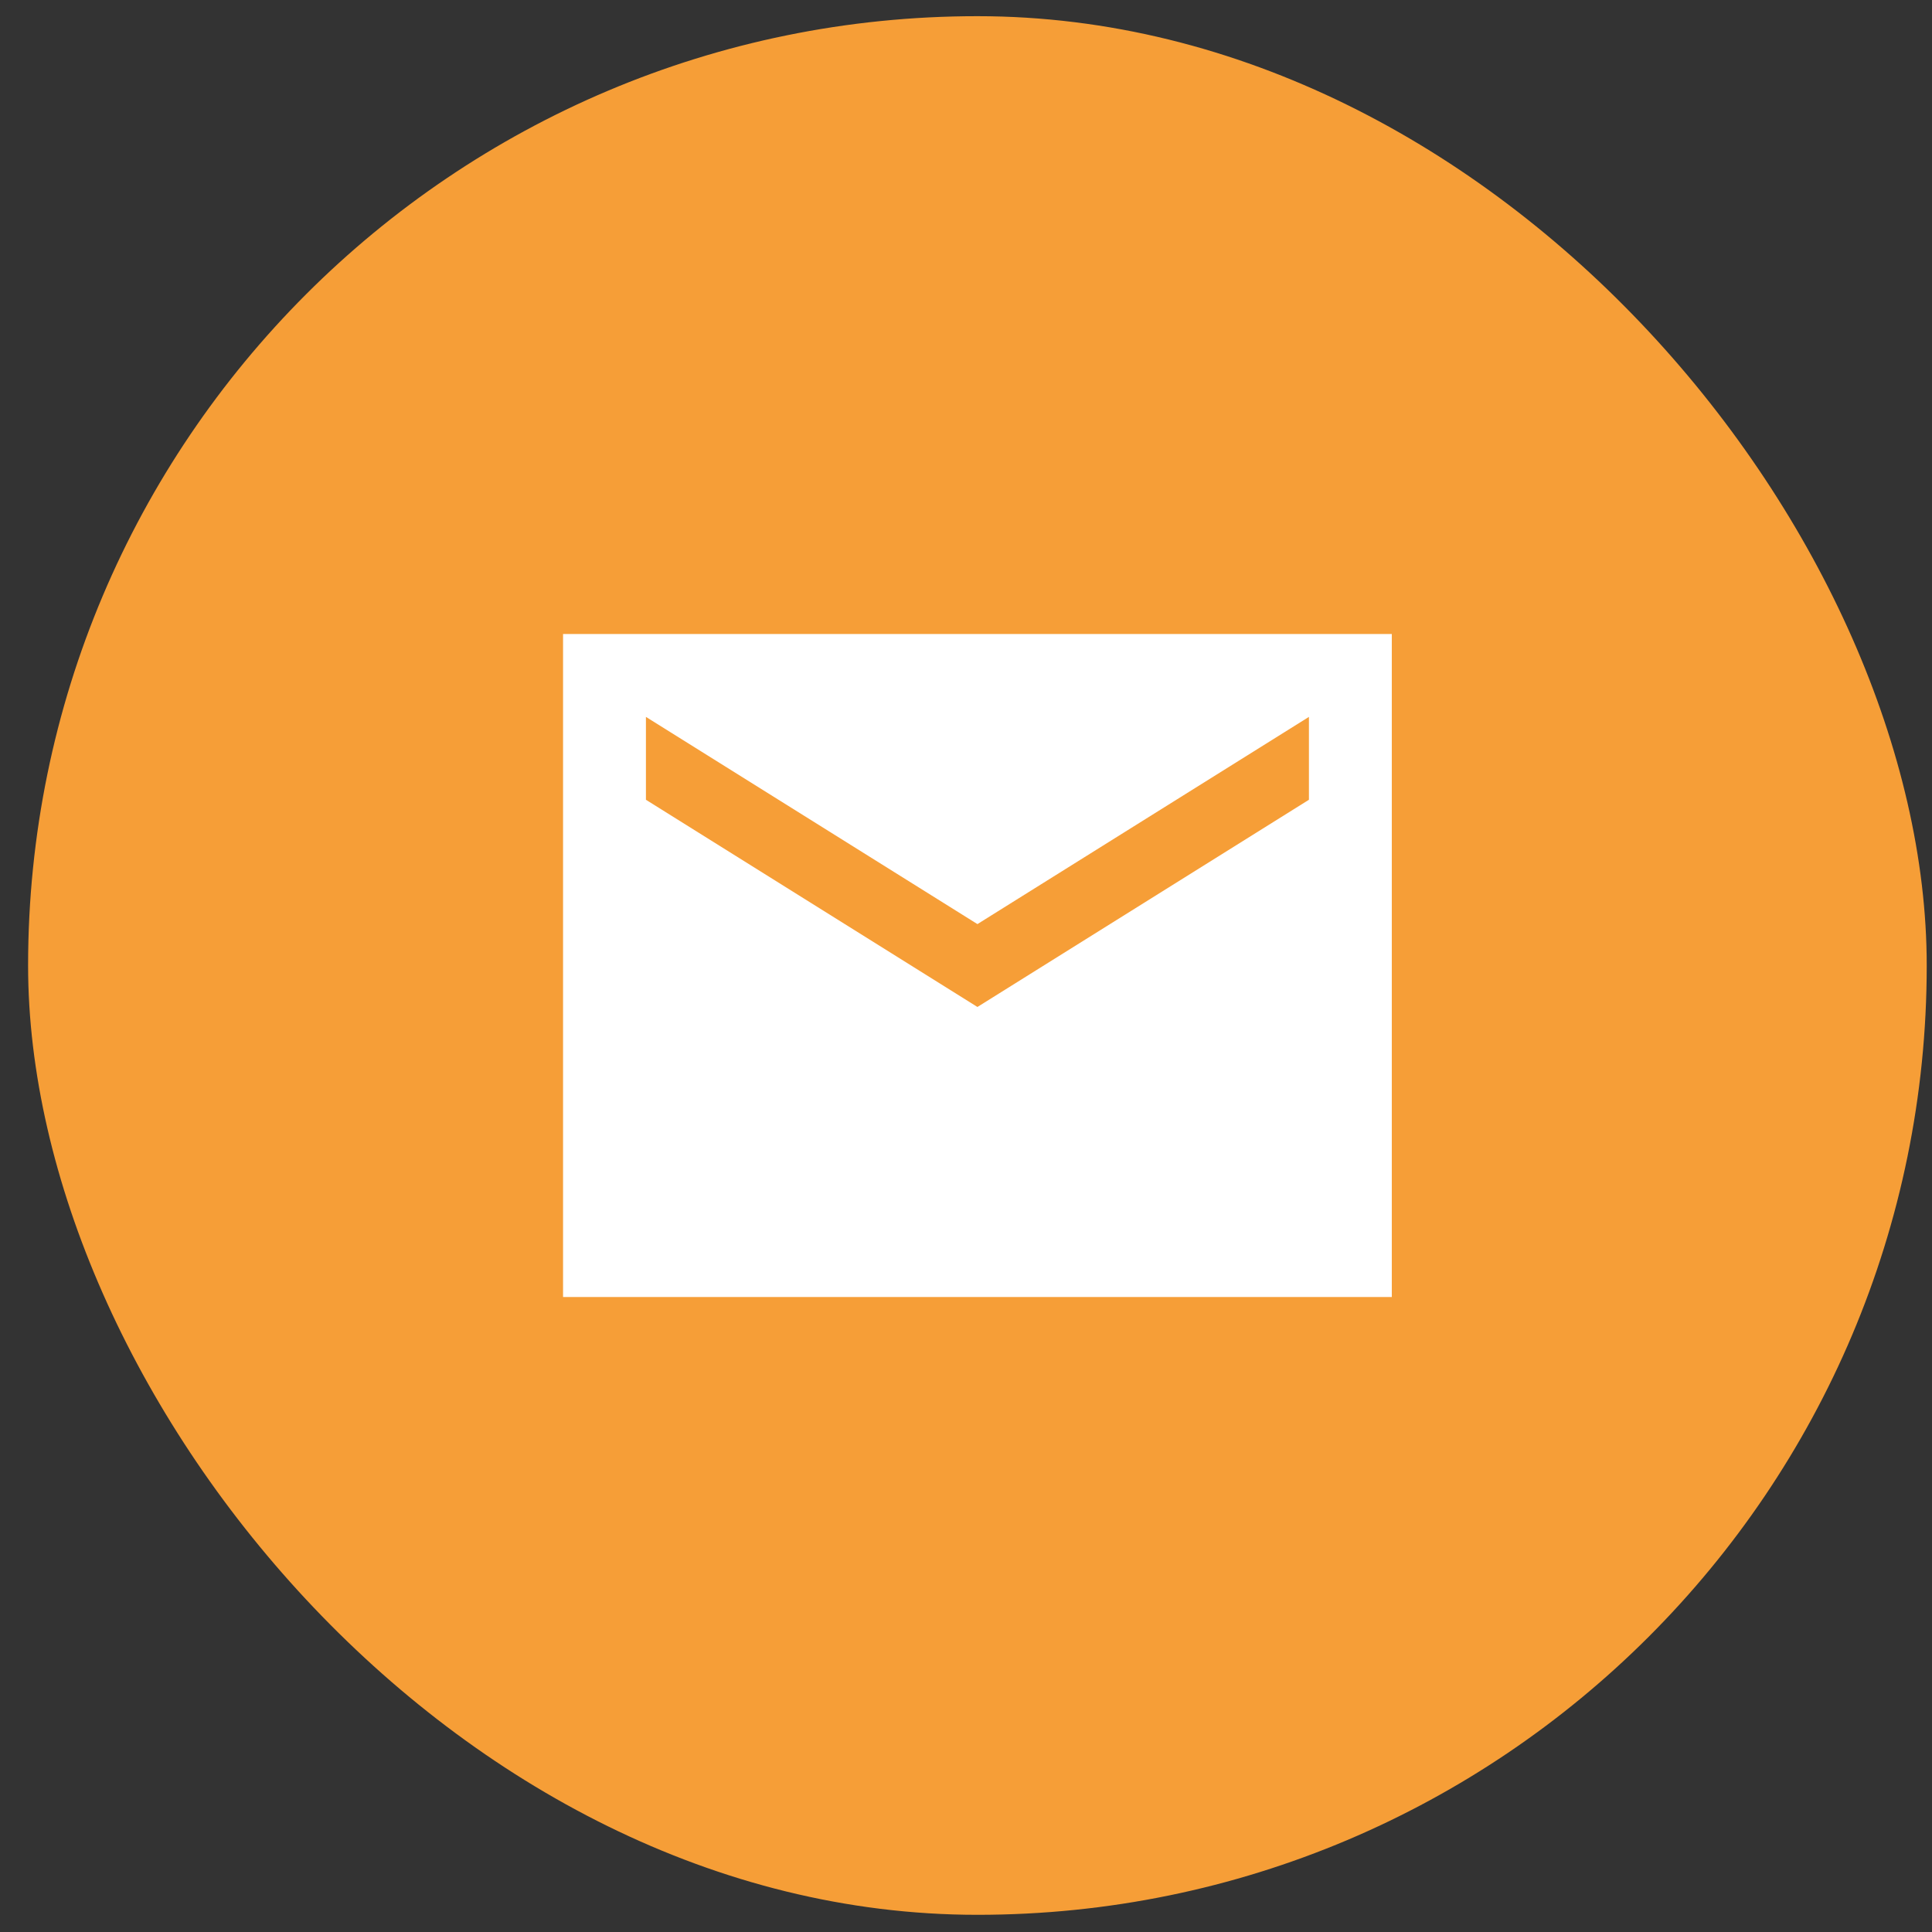
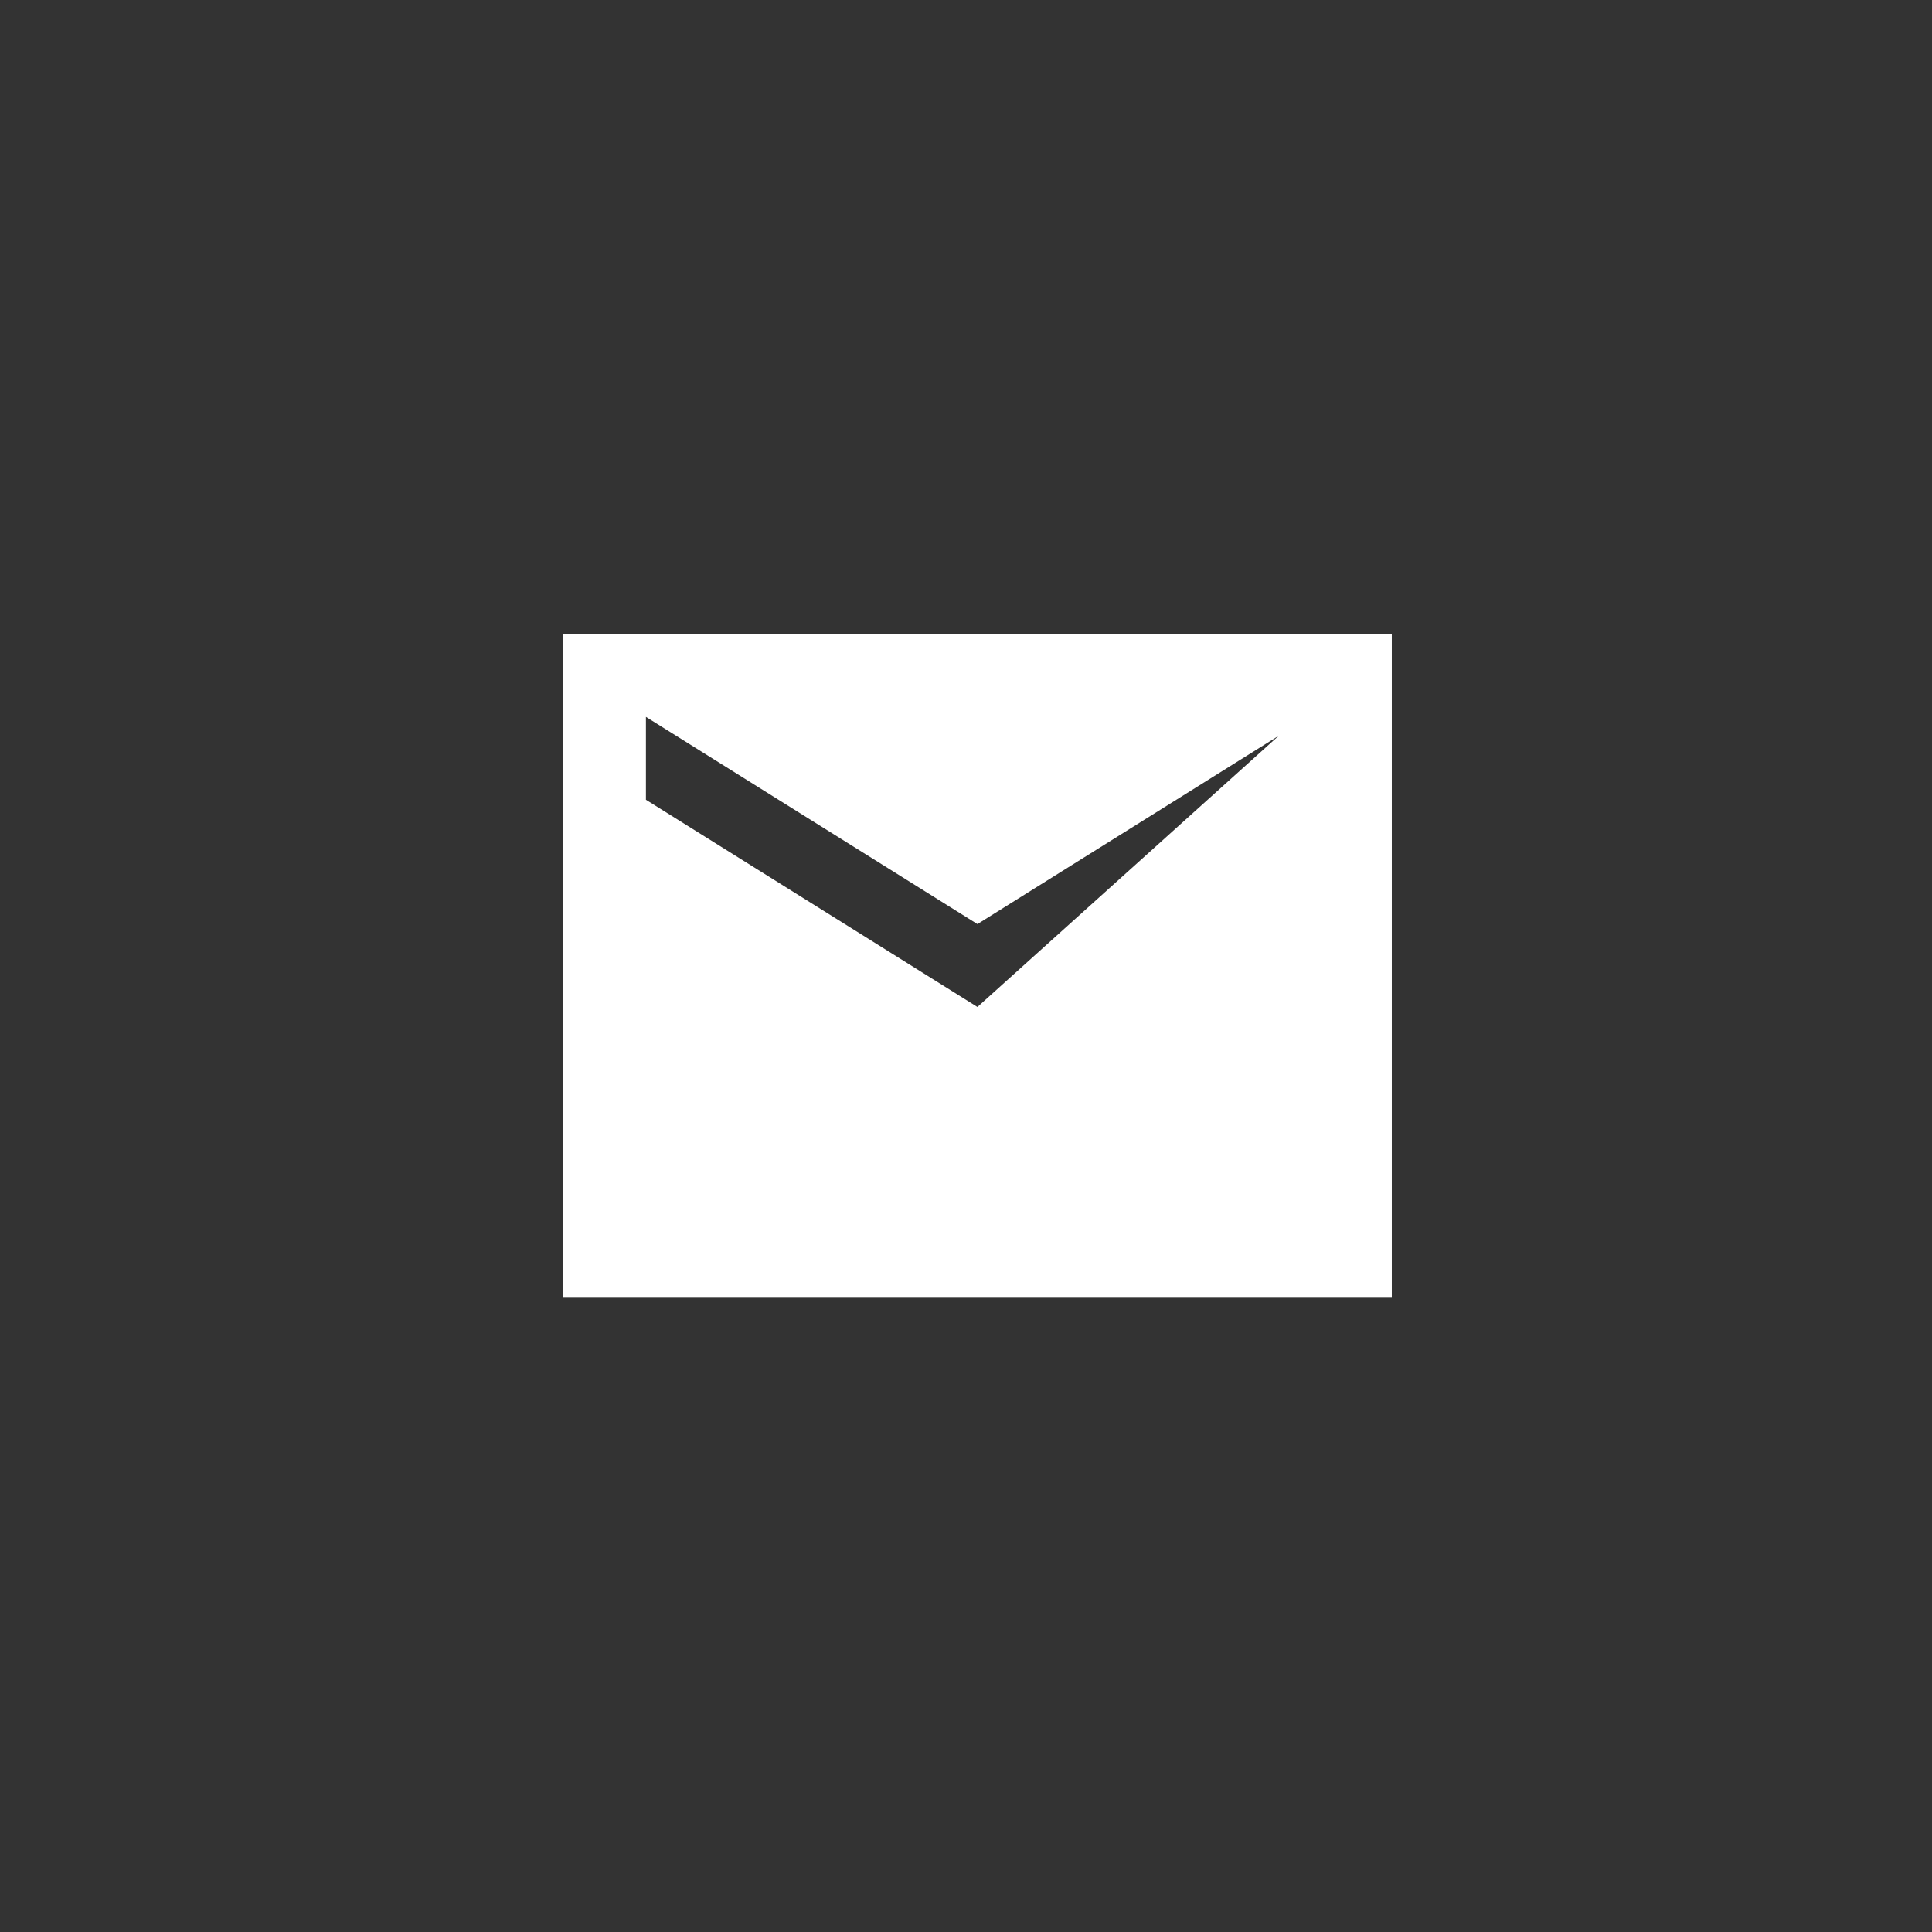
<svg xmlns="http://www.w3.org/2000/svg" width="48" height="48" viewBox="0 0 48 48" fill="none">
  <rect x="0" y="0" width="48" height="48" fill="#333333" stroke="none" />
-   <rect x="0.698" y="0.402" width="47.171" height="47.171" rx="23.585" fill="#F69E37" />
  <g clip-path="url(#clip0_736_1712)">
-     <path d="M34.579 15.752H13.989V32.224H34.579V15.752ZM32.52 19.87L24.284 25.018L16.048 19.87V17.811L24.284 22.959L32.52 17.811V19.87Z" fill="white" />
+     <path d="M34.579 15.752H13.989V32.224H34.579V15.752ZL24.284 25.018L16.048 19.87V17.811L24.284 22.959L32.52 17.811V19.87Z" fill="white" />
  </g>
  <defs>
    <clipPath id="clip0_736_1712">
      <rect width="24.709" height="24.709" fill="white" transform="translate(11.93 11.633)" />
    </clipPath>
  </defs>
</svg>